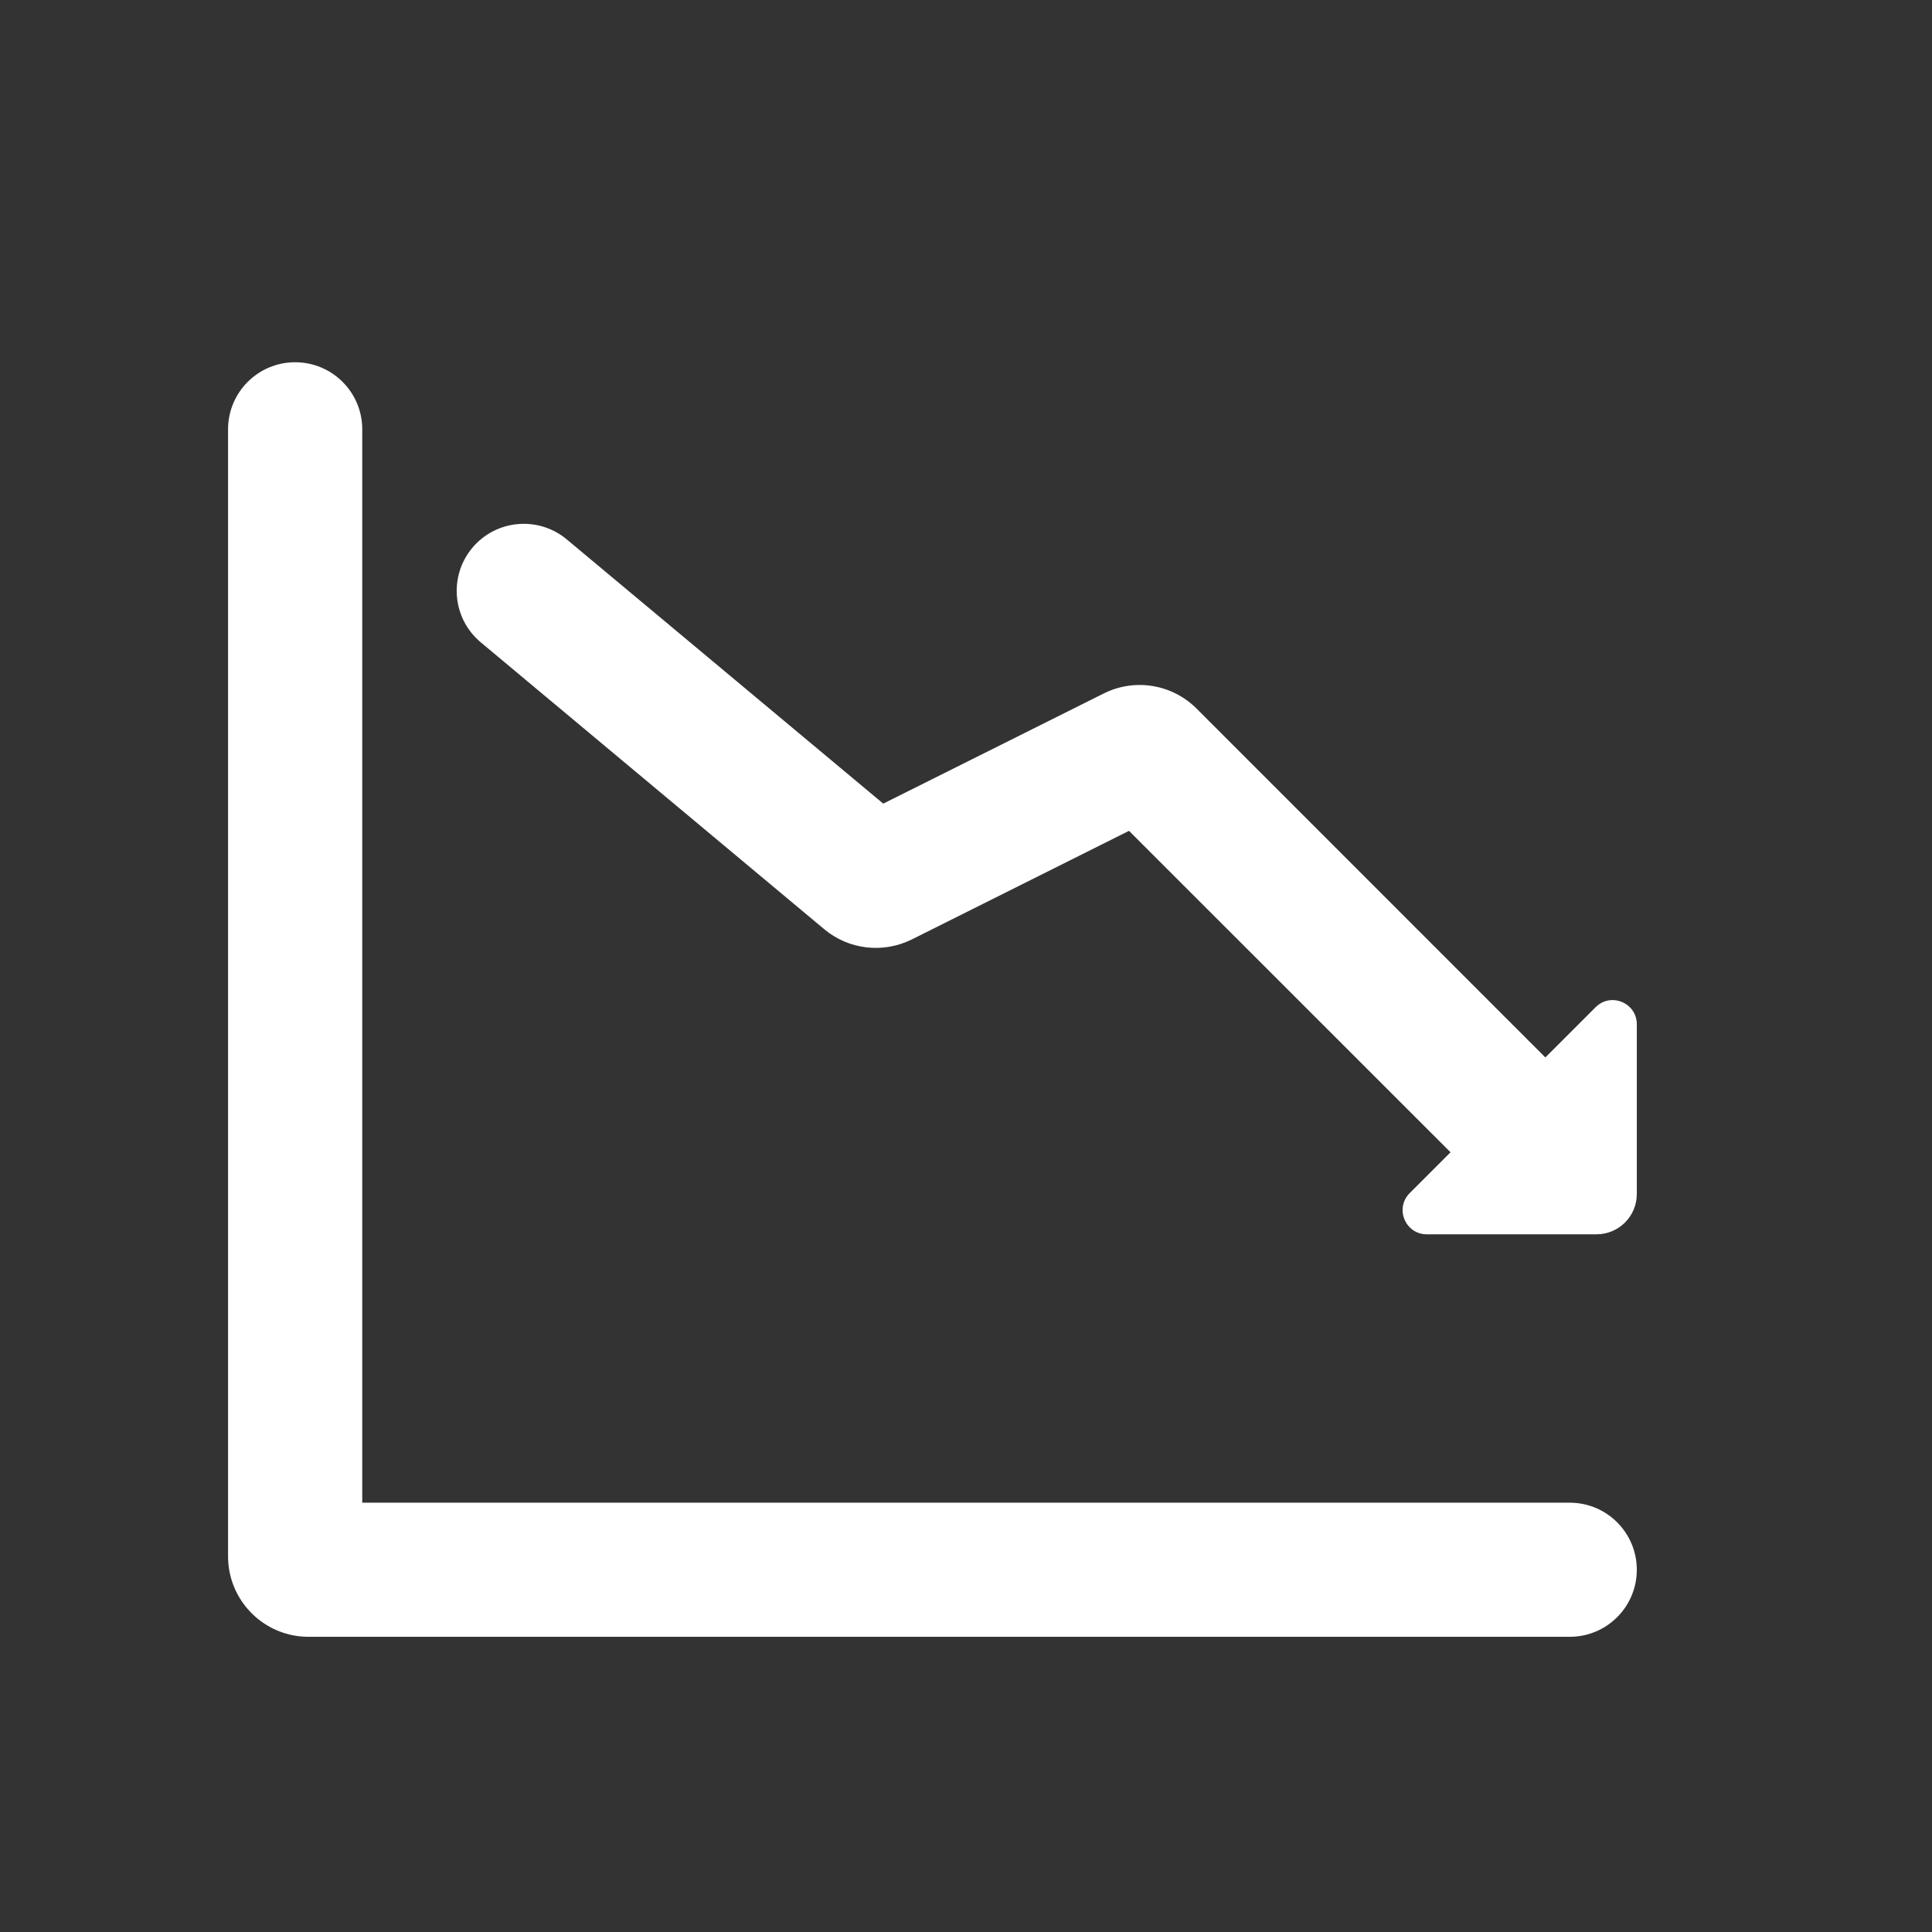
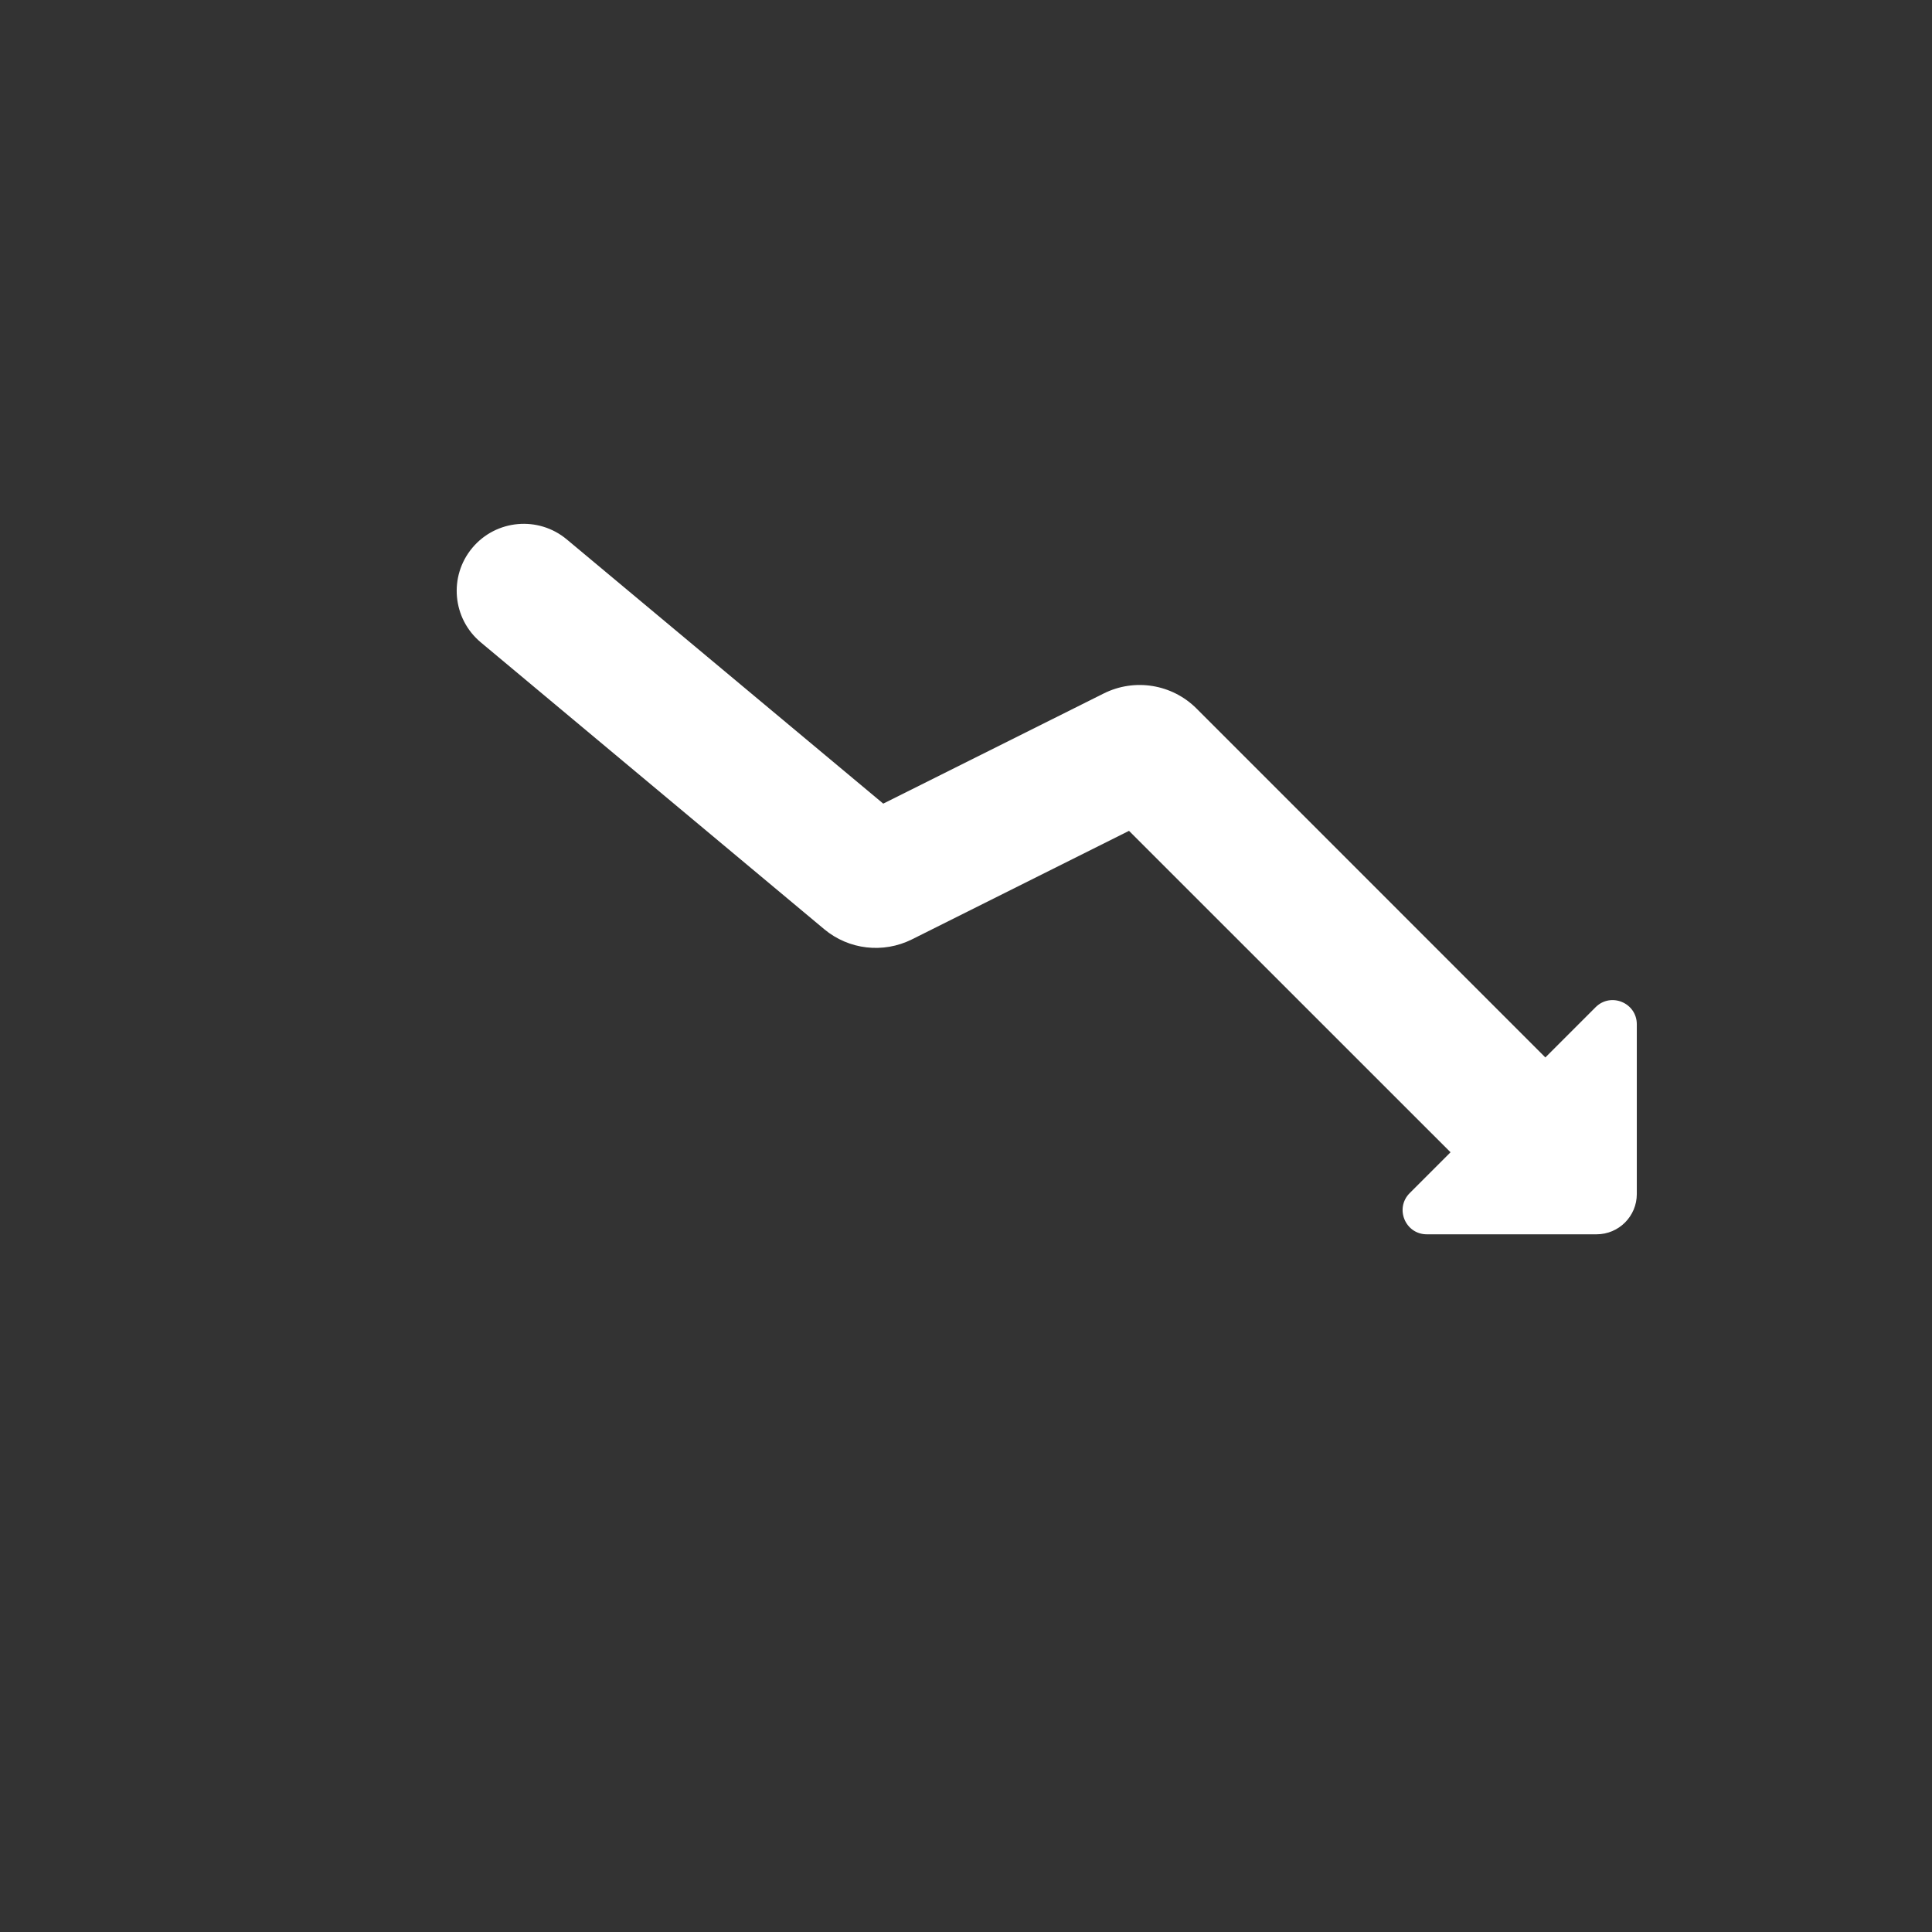
<svg xmlns="http://www.w3.org/2000/svg" width="24" height="24" viewBox="0 0 24 24" fill="none">
  <rect x="0" y="0" width="24" height="24" fill="#333333" stroke="none" />
  <path d="M19.197 13.136L19.821 12.512C20.01 12.323 20.333 12.457 20.333 12.724V14.833C20.333 15.109 20.109 15.333 19.833 15.333H17.724C17.457 15.333 17.323 15.01 17.512 14.821L18.019 14.314L14.025 10.321L11.327 11.67C10.971 11.847 10.544 11.798 10.239 11.543L5.973 7.98C5.619 7.685 5.572 7.159 5.867 6.806C6.162 6.453 6.688 6.406 7.041 6.701L10.972 9.983L13.71 8.615C14.095 8.422 14.56 8.498 14.864 8.802L19.197 13.136Z" fill="#fff" />
-   <path d="M4.5 18.667H19.5C19.96 18.667 20.333 19.04 20.333 19.5C20.333 19.96 19.96 20.333 19.5 20.333H3.833C3.281 20.333 2.833 19.886 2.833 19.333V5.333C2.833 4.873 3.206 4.5 3.666 4.5C4.127 4.5 4.5 4.873 4.5 5.333V18.667Z" fill="#fff" />
</svg>